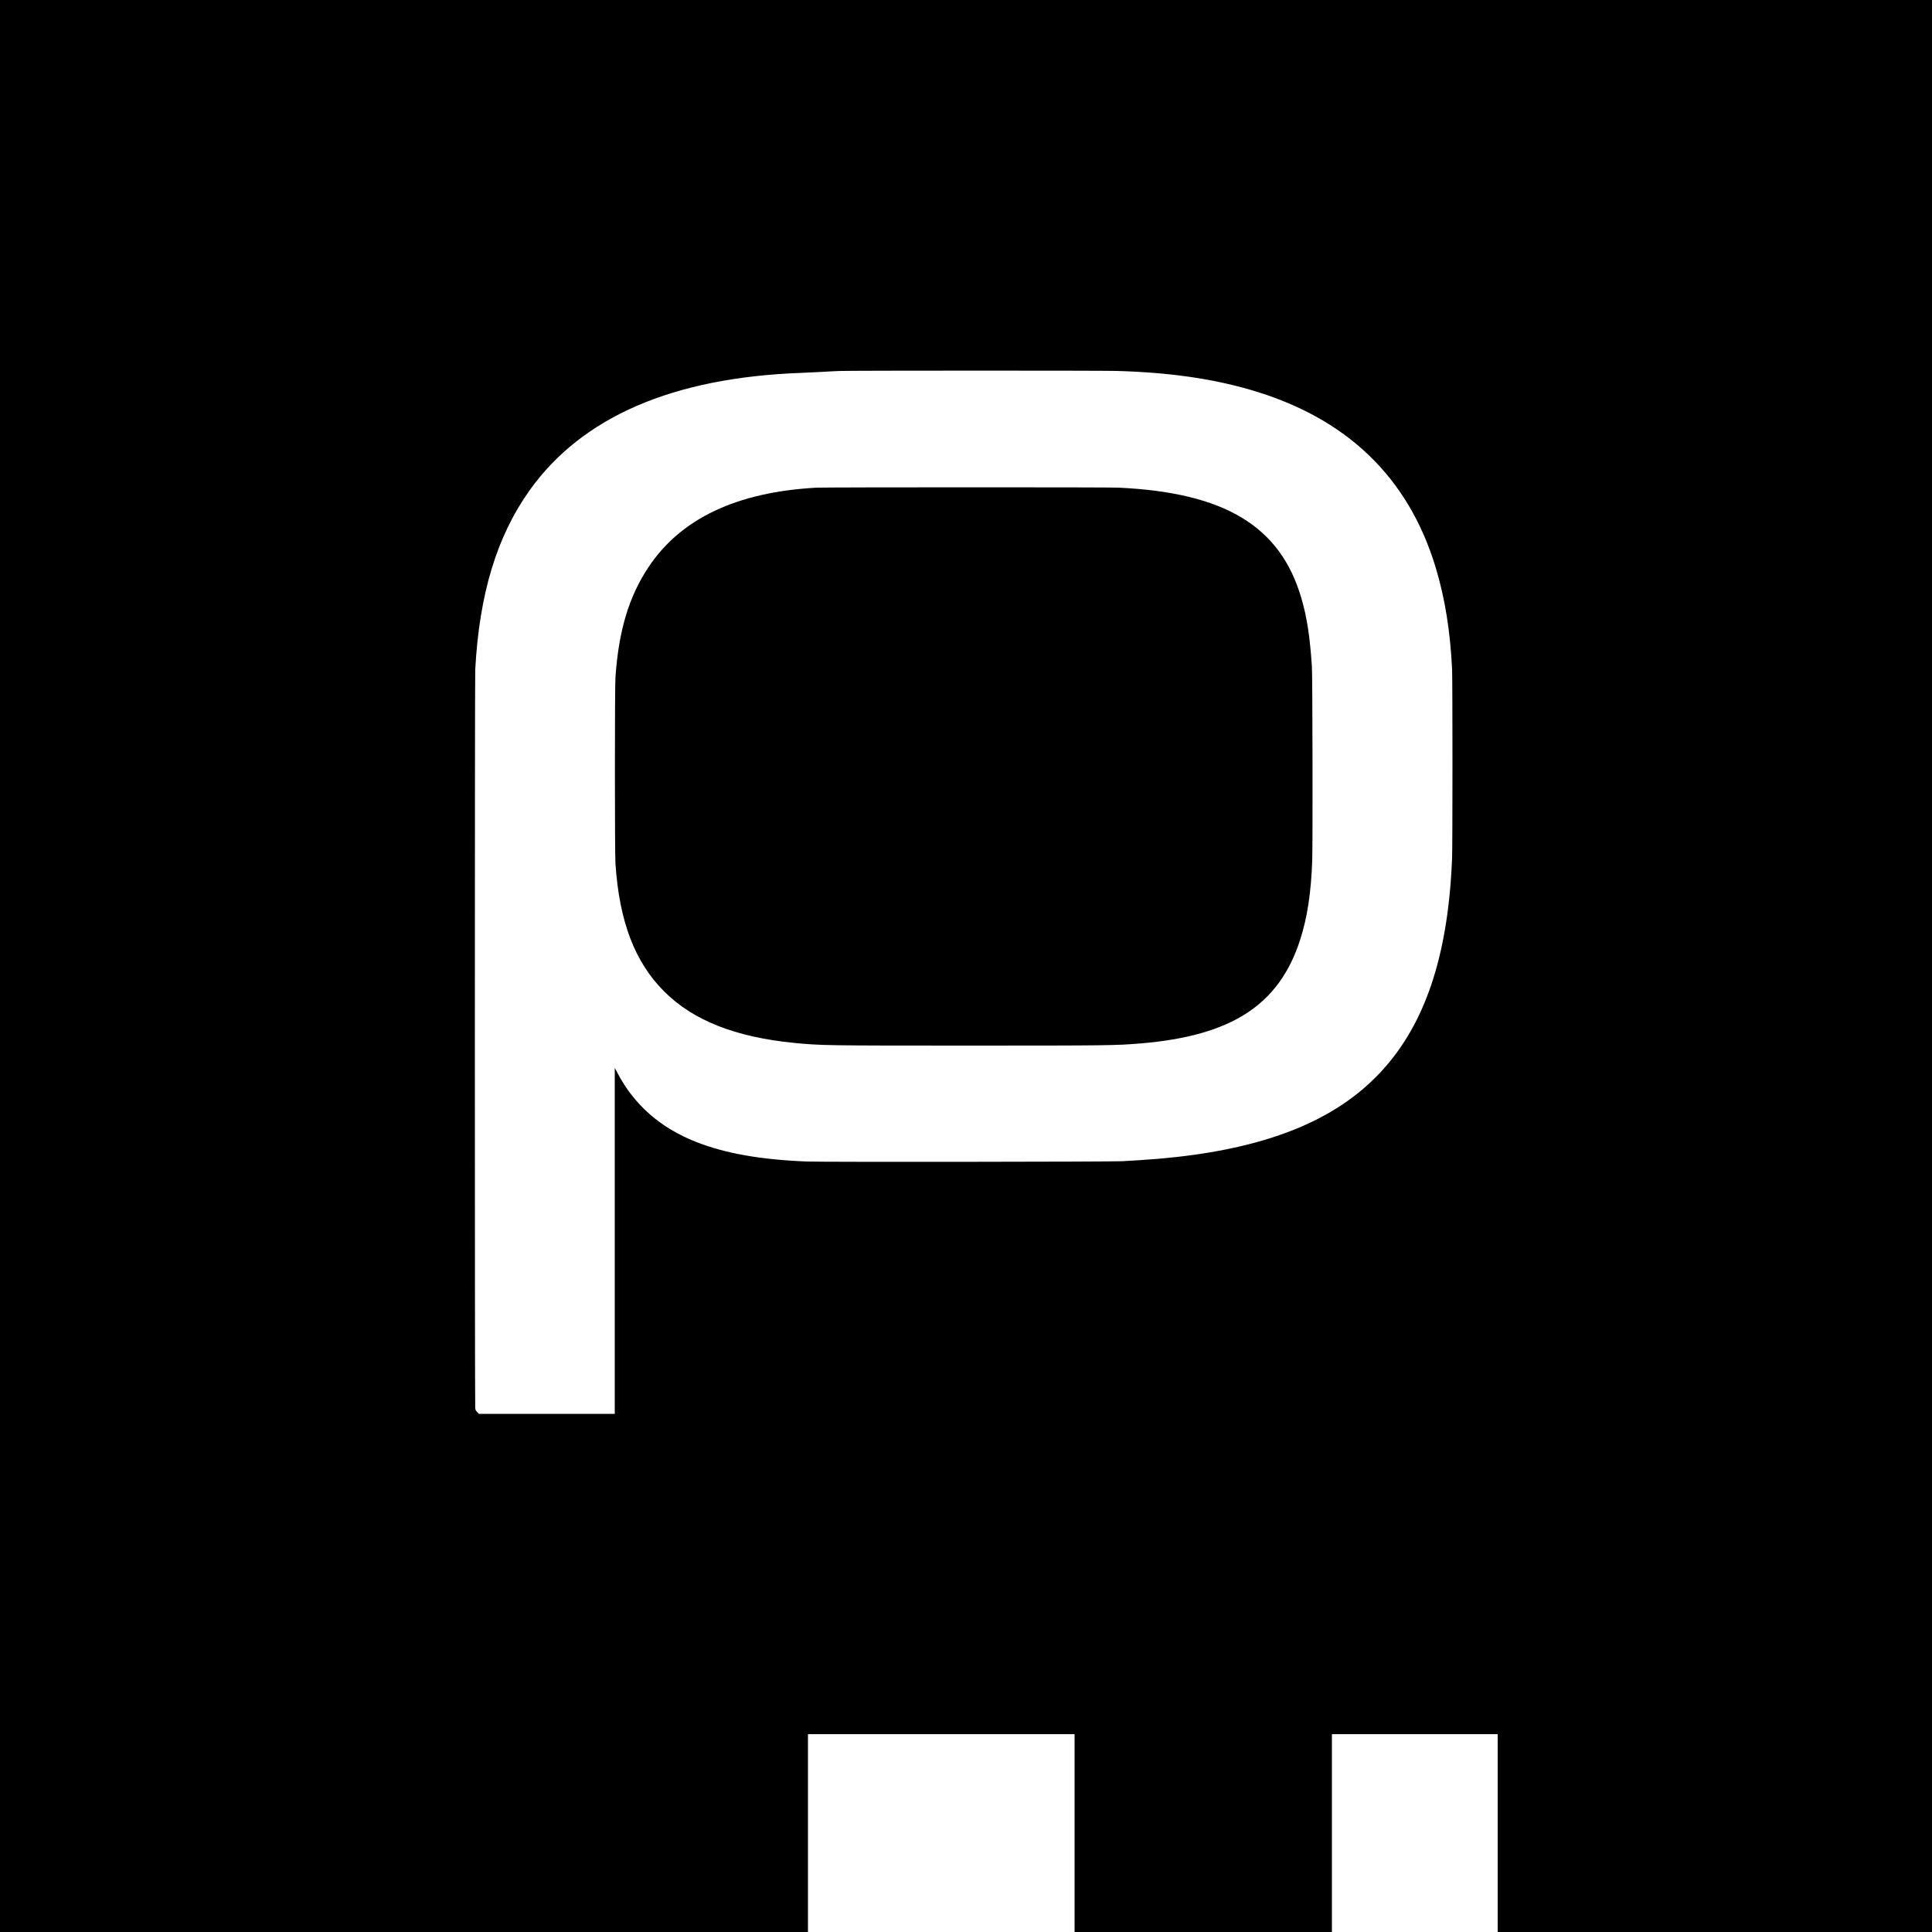
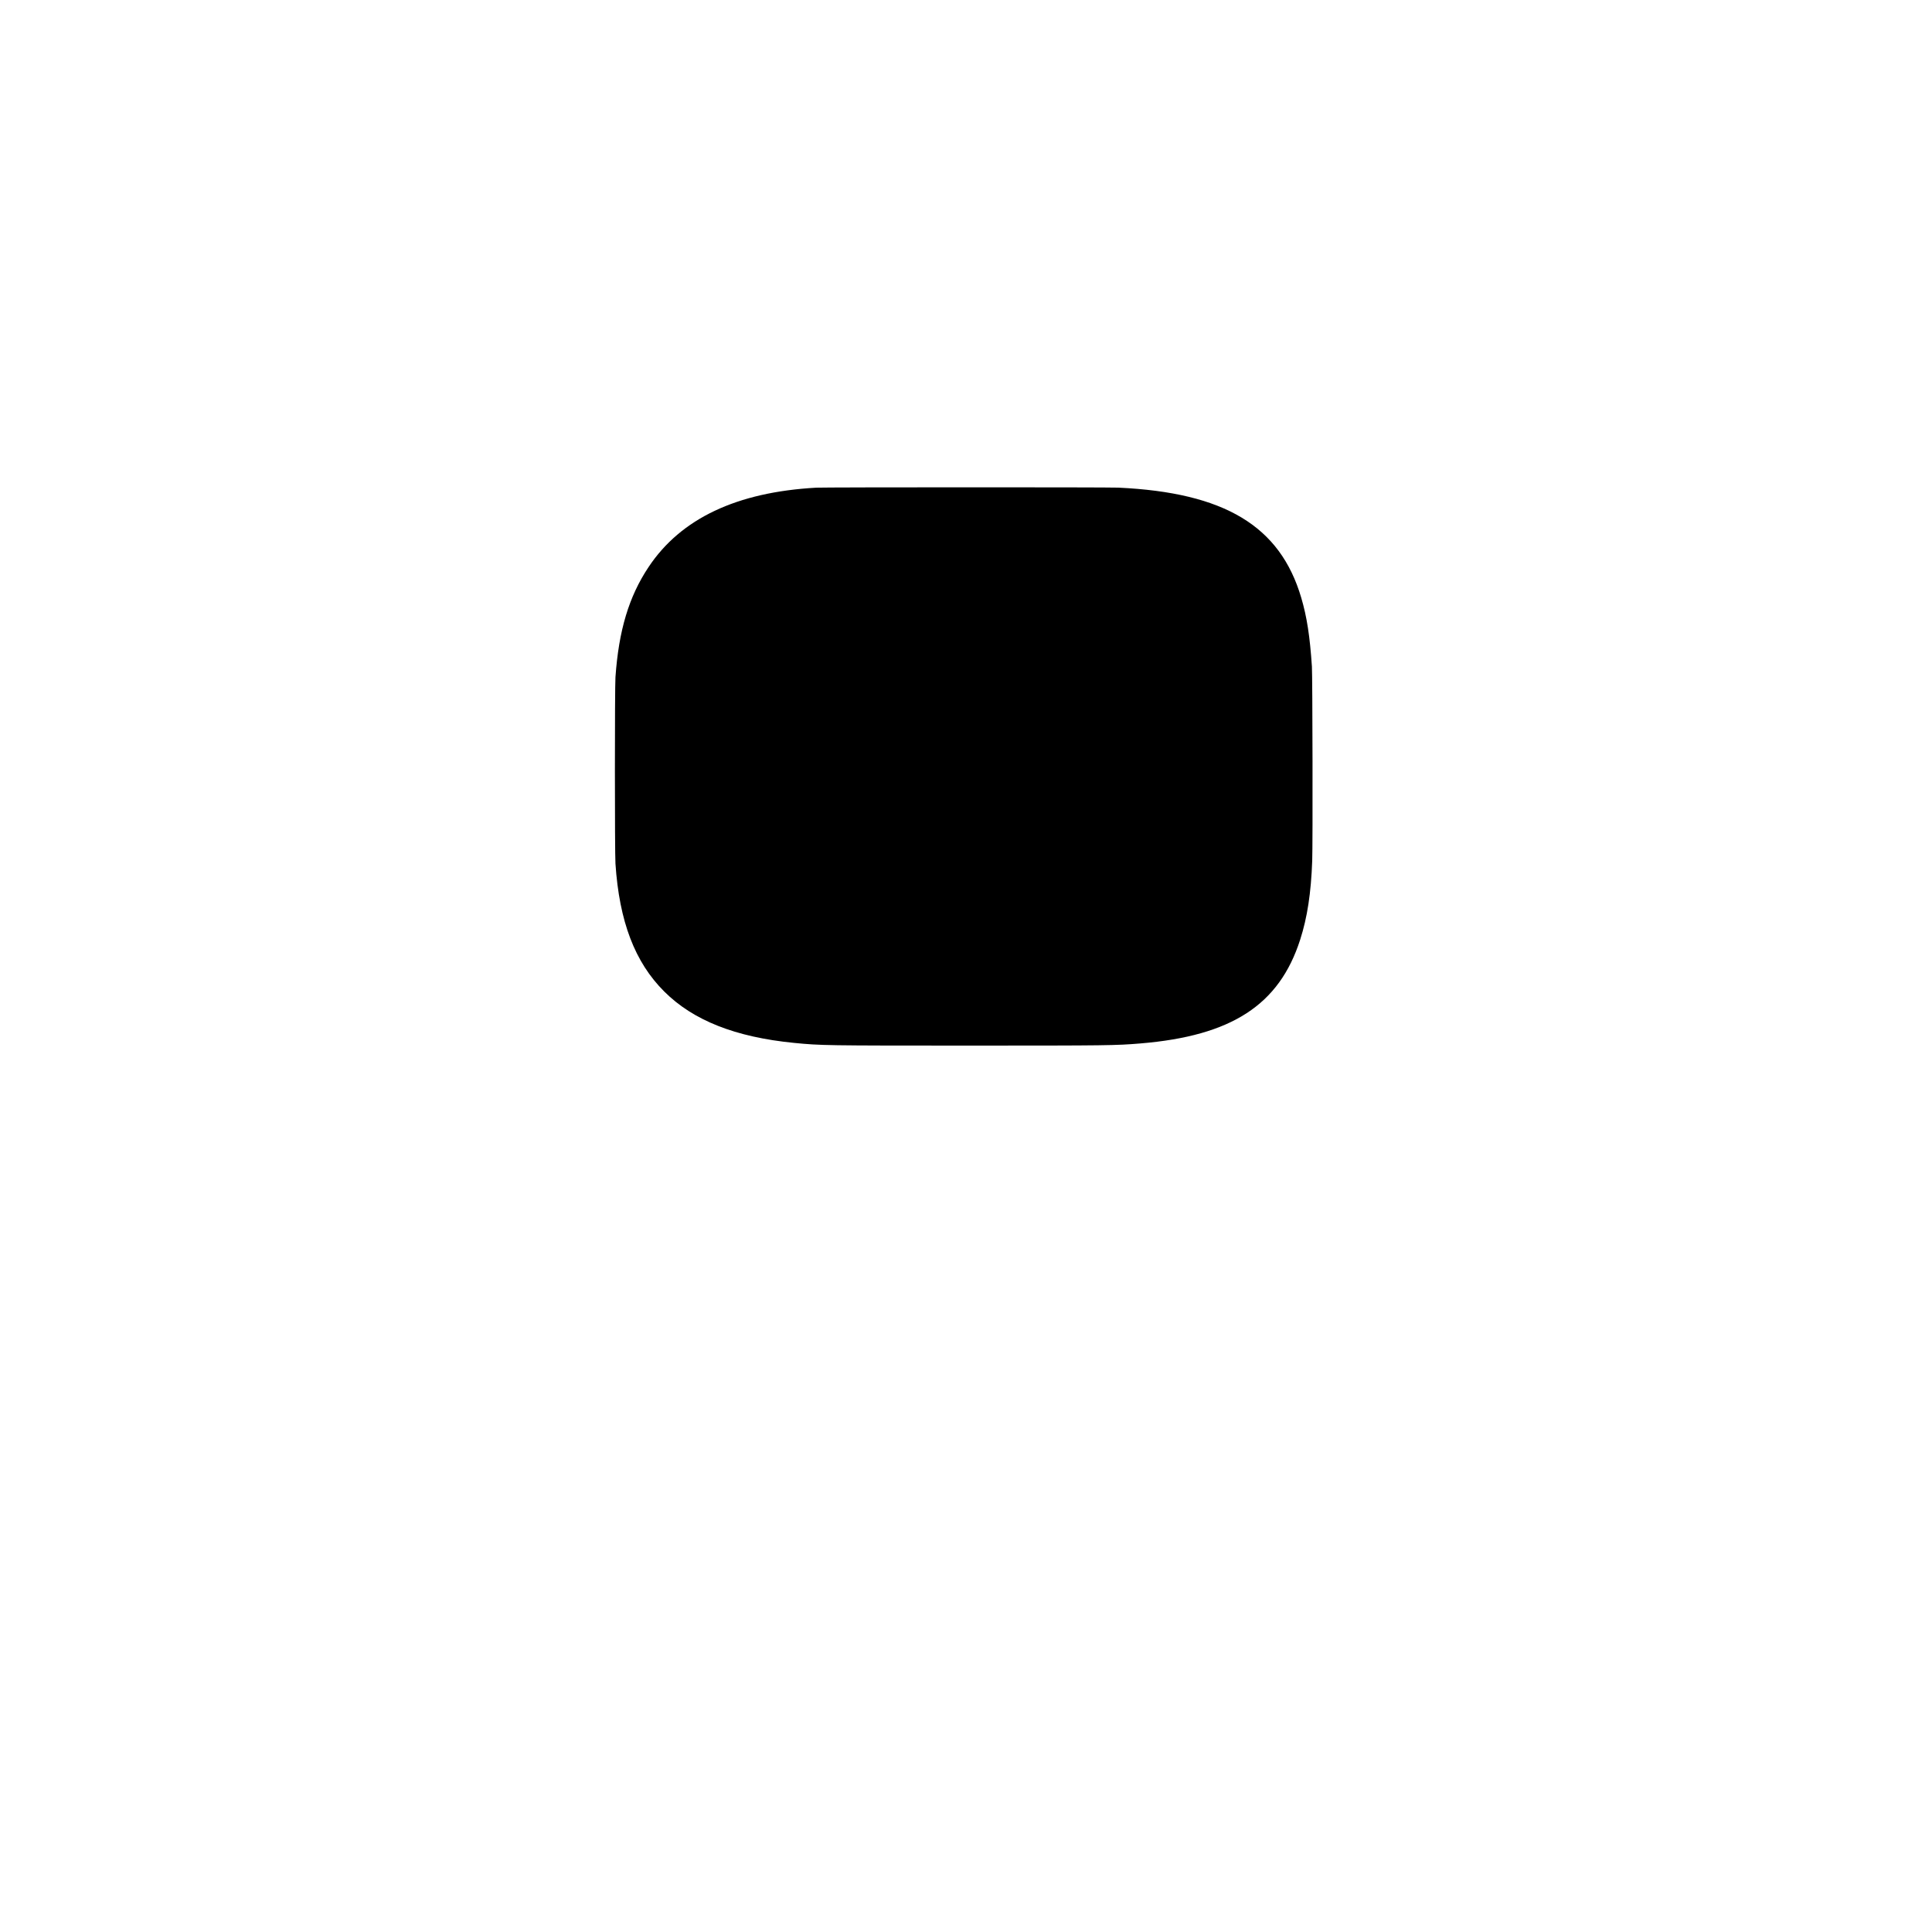
<svg xmlns="http://www.w3.org/2000/svg" version="1.0" width="5000pt" height="5000pt" viewBox="0 0 5000 5000" preserveAspectRatio="xMidYMid meet">
  <g transform="translate(0,5000) scale(0.1,-0.1)" fill="#000000" stroke="none">
-     <path d="M0 25000 l0 -25000 10455 0 10455 0 0 2560 0 2560 3450 0 3450 0 0 -2560 0 -2560 3330 0 3330 0 0 2560 0 2560 2145 0 2145 0 0 -2560 0 -2560 5620 0 5620 0 0 25000 0 25000 -25000 0 -25000 0 0 -25000z m28905 15400 c1331 -38 2435 -193 3444 -485 2491 -719 4096 -2256 4806 -4600 240 -795 378 -1648 425 -2640 13 -278 13 -4570 0 -4885 -19 -456 -50 -855 -96 -1235 -262 -2180 -991 -3722 -2258 -4778 -1268 -1056 -3126 -1640 -5731 -1802 -137 -8 -342 -20 -455 -27 -288 -16 -7758 -24 -8155 -8 -1200 47 -2124 211 -2880 511 -921 365 -1594 958 -2027 1784 l-68 130 0 -4477 0 -4478 -1758 0 -1758 0 -44 45 c-37 38 -44 52 -51 102 -13 95 -13 18872 0 19113 105 1955 558 3450 1408 4641 1355 1901 3711 2919 7028 3039 165 6 410 18 545 26 135 9 336 19 445 23 310 12 6775 12 7180 1z" />
    <path d="M21125 37379 c-2060 -115 -3504 -798 -4340 -2054 -509 -764 -772 -1639 -857 -2850 -19 -263 -19 -4546 0 -4825 99 -1497 501 -2551 1262 -3310 749 -748 1840 -1180 3360 -1330 694 -68 816 -70 4535 -70 3595 0 3793 3 4430 56 2359 196 3590 995 4133 2684 185 576 282 1207 312 2045 16 412 8 4777 -8 5025 -52 783 -130 1287 -276 1781 -547 1857 -1985 2722 -4736 2849 -257 12 -7603 11 -7815 -1z" />
  </g>
</svg>